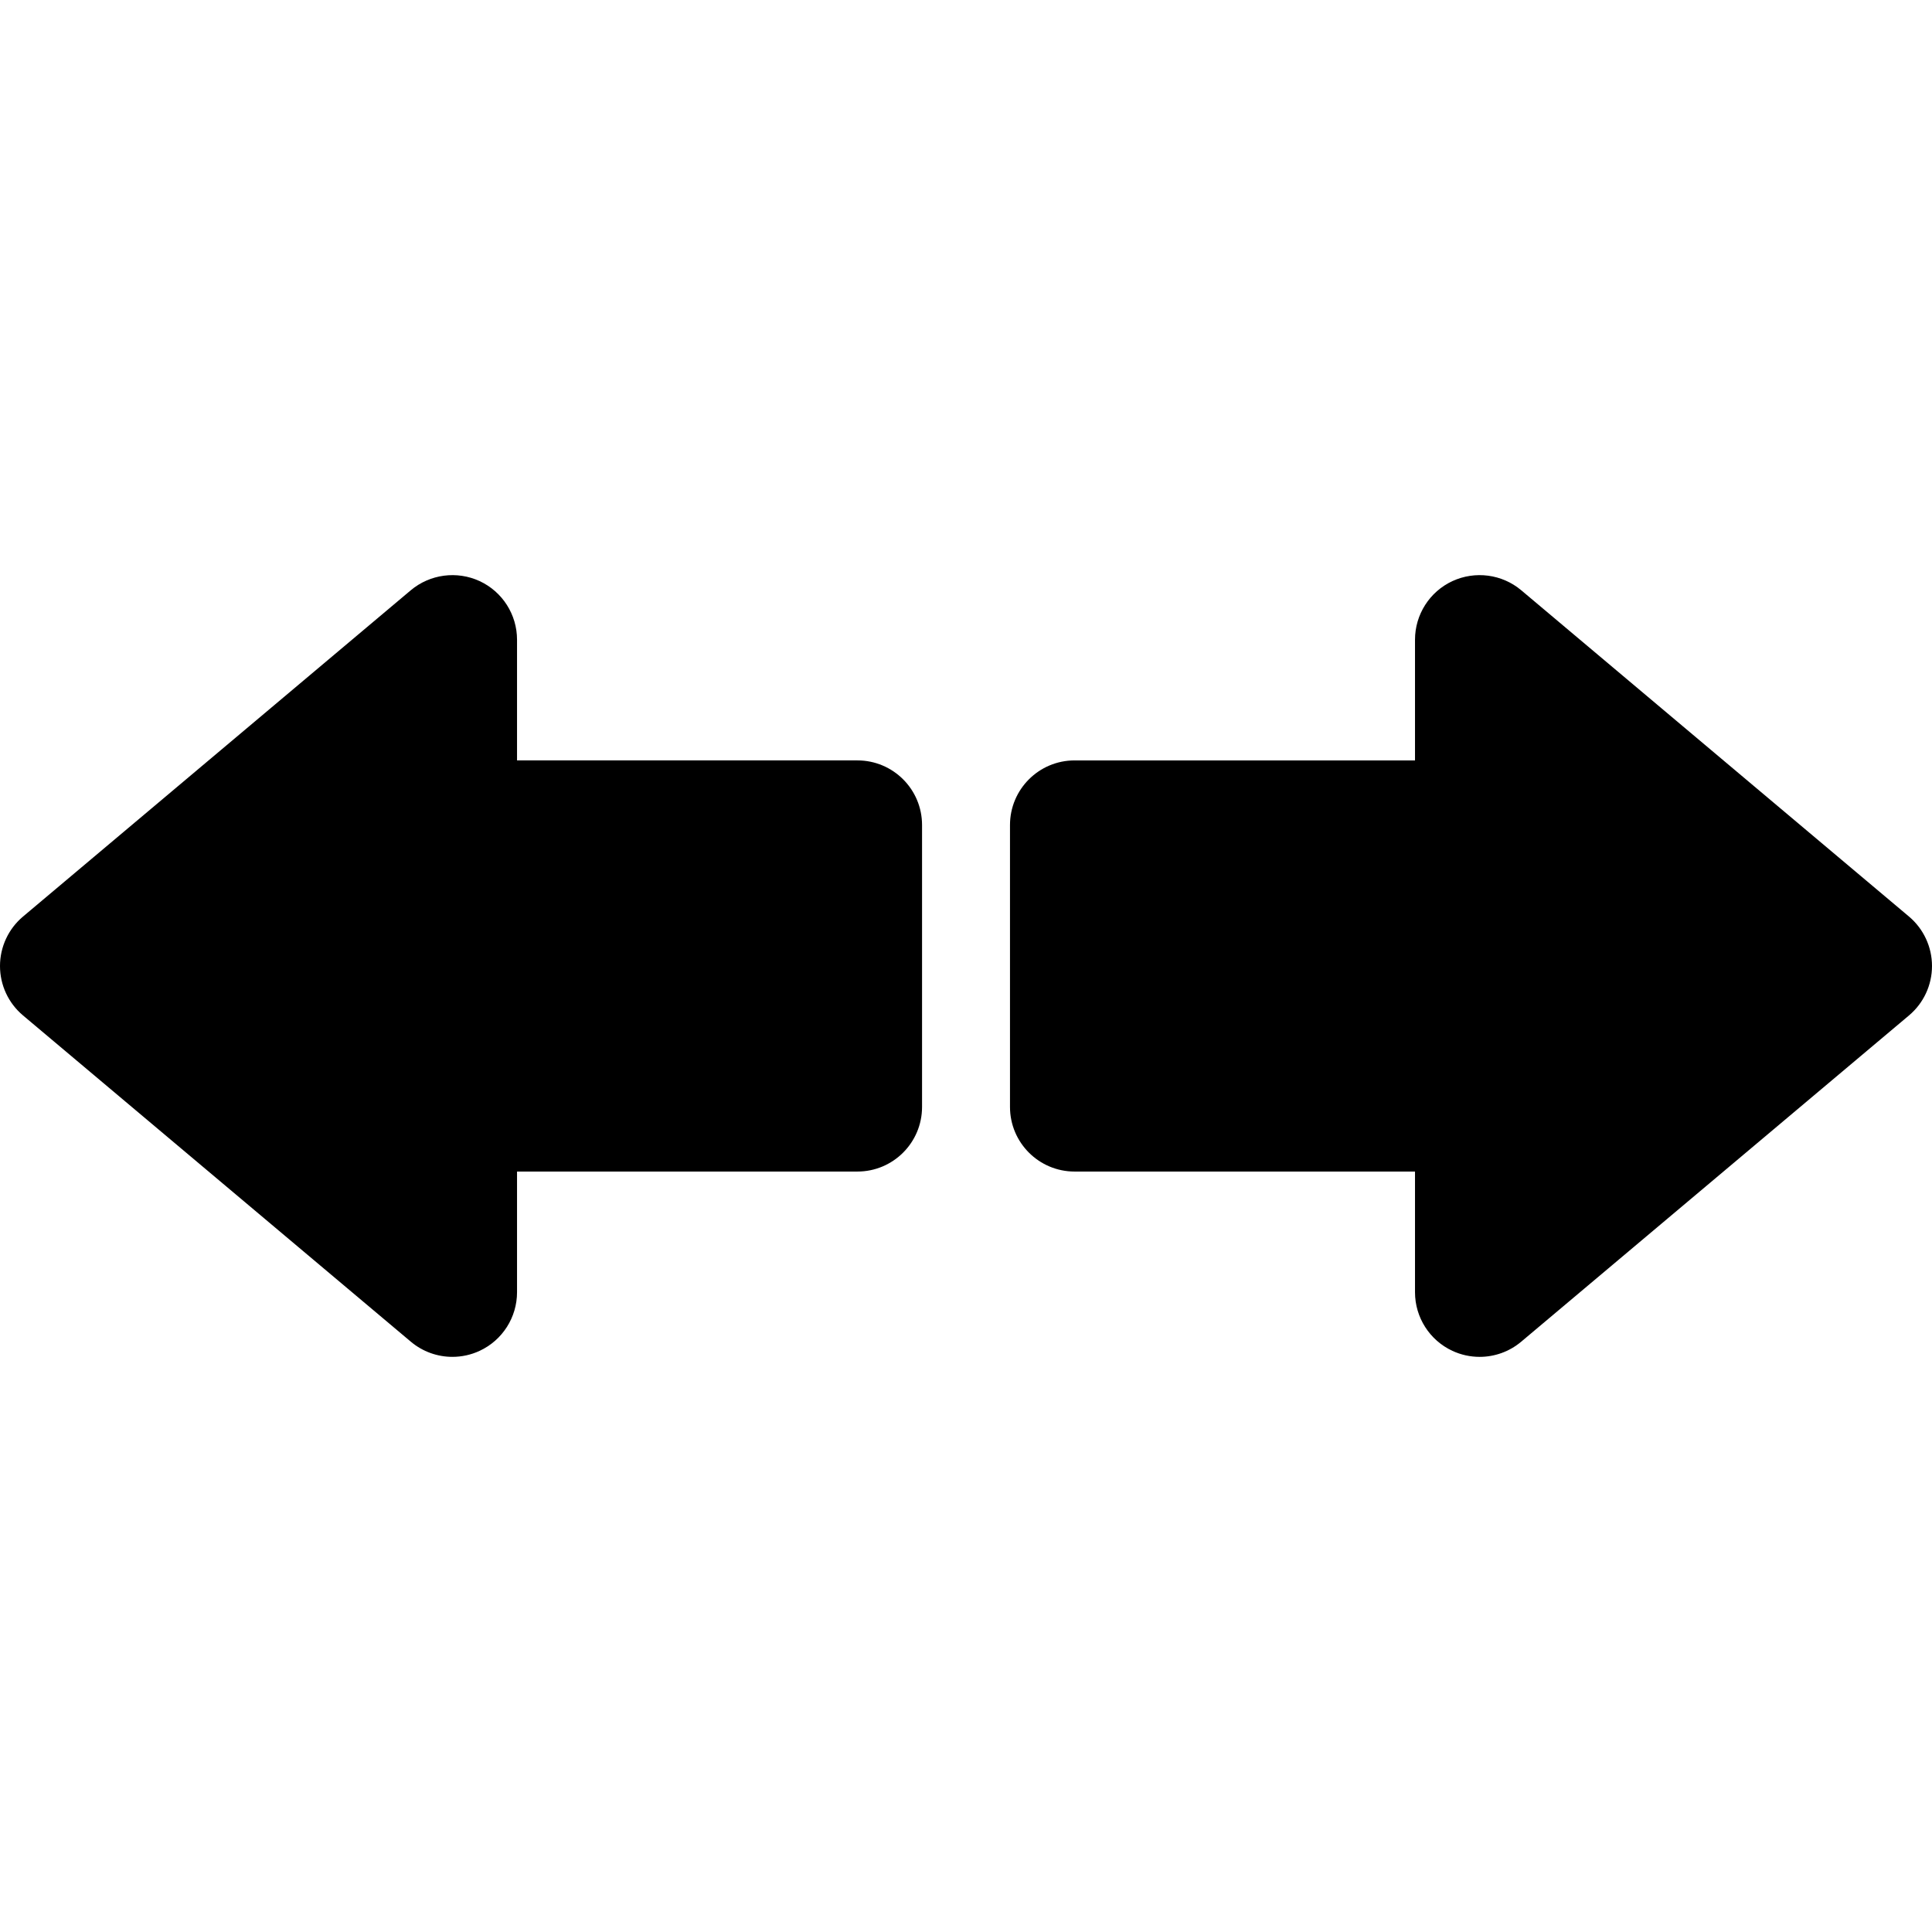
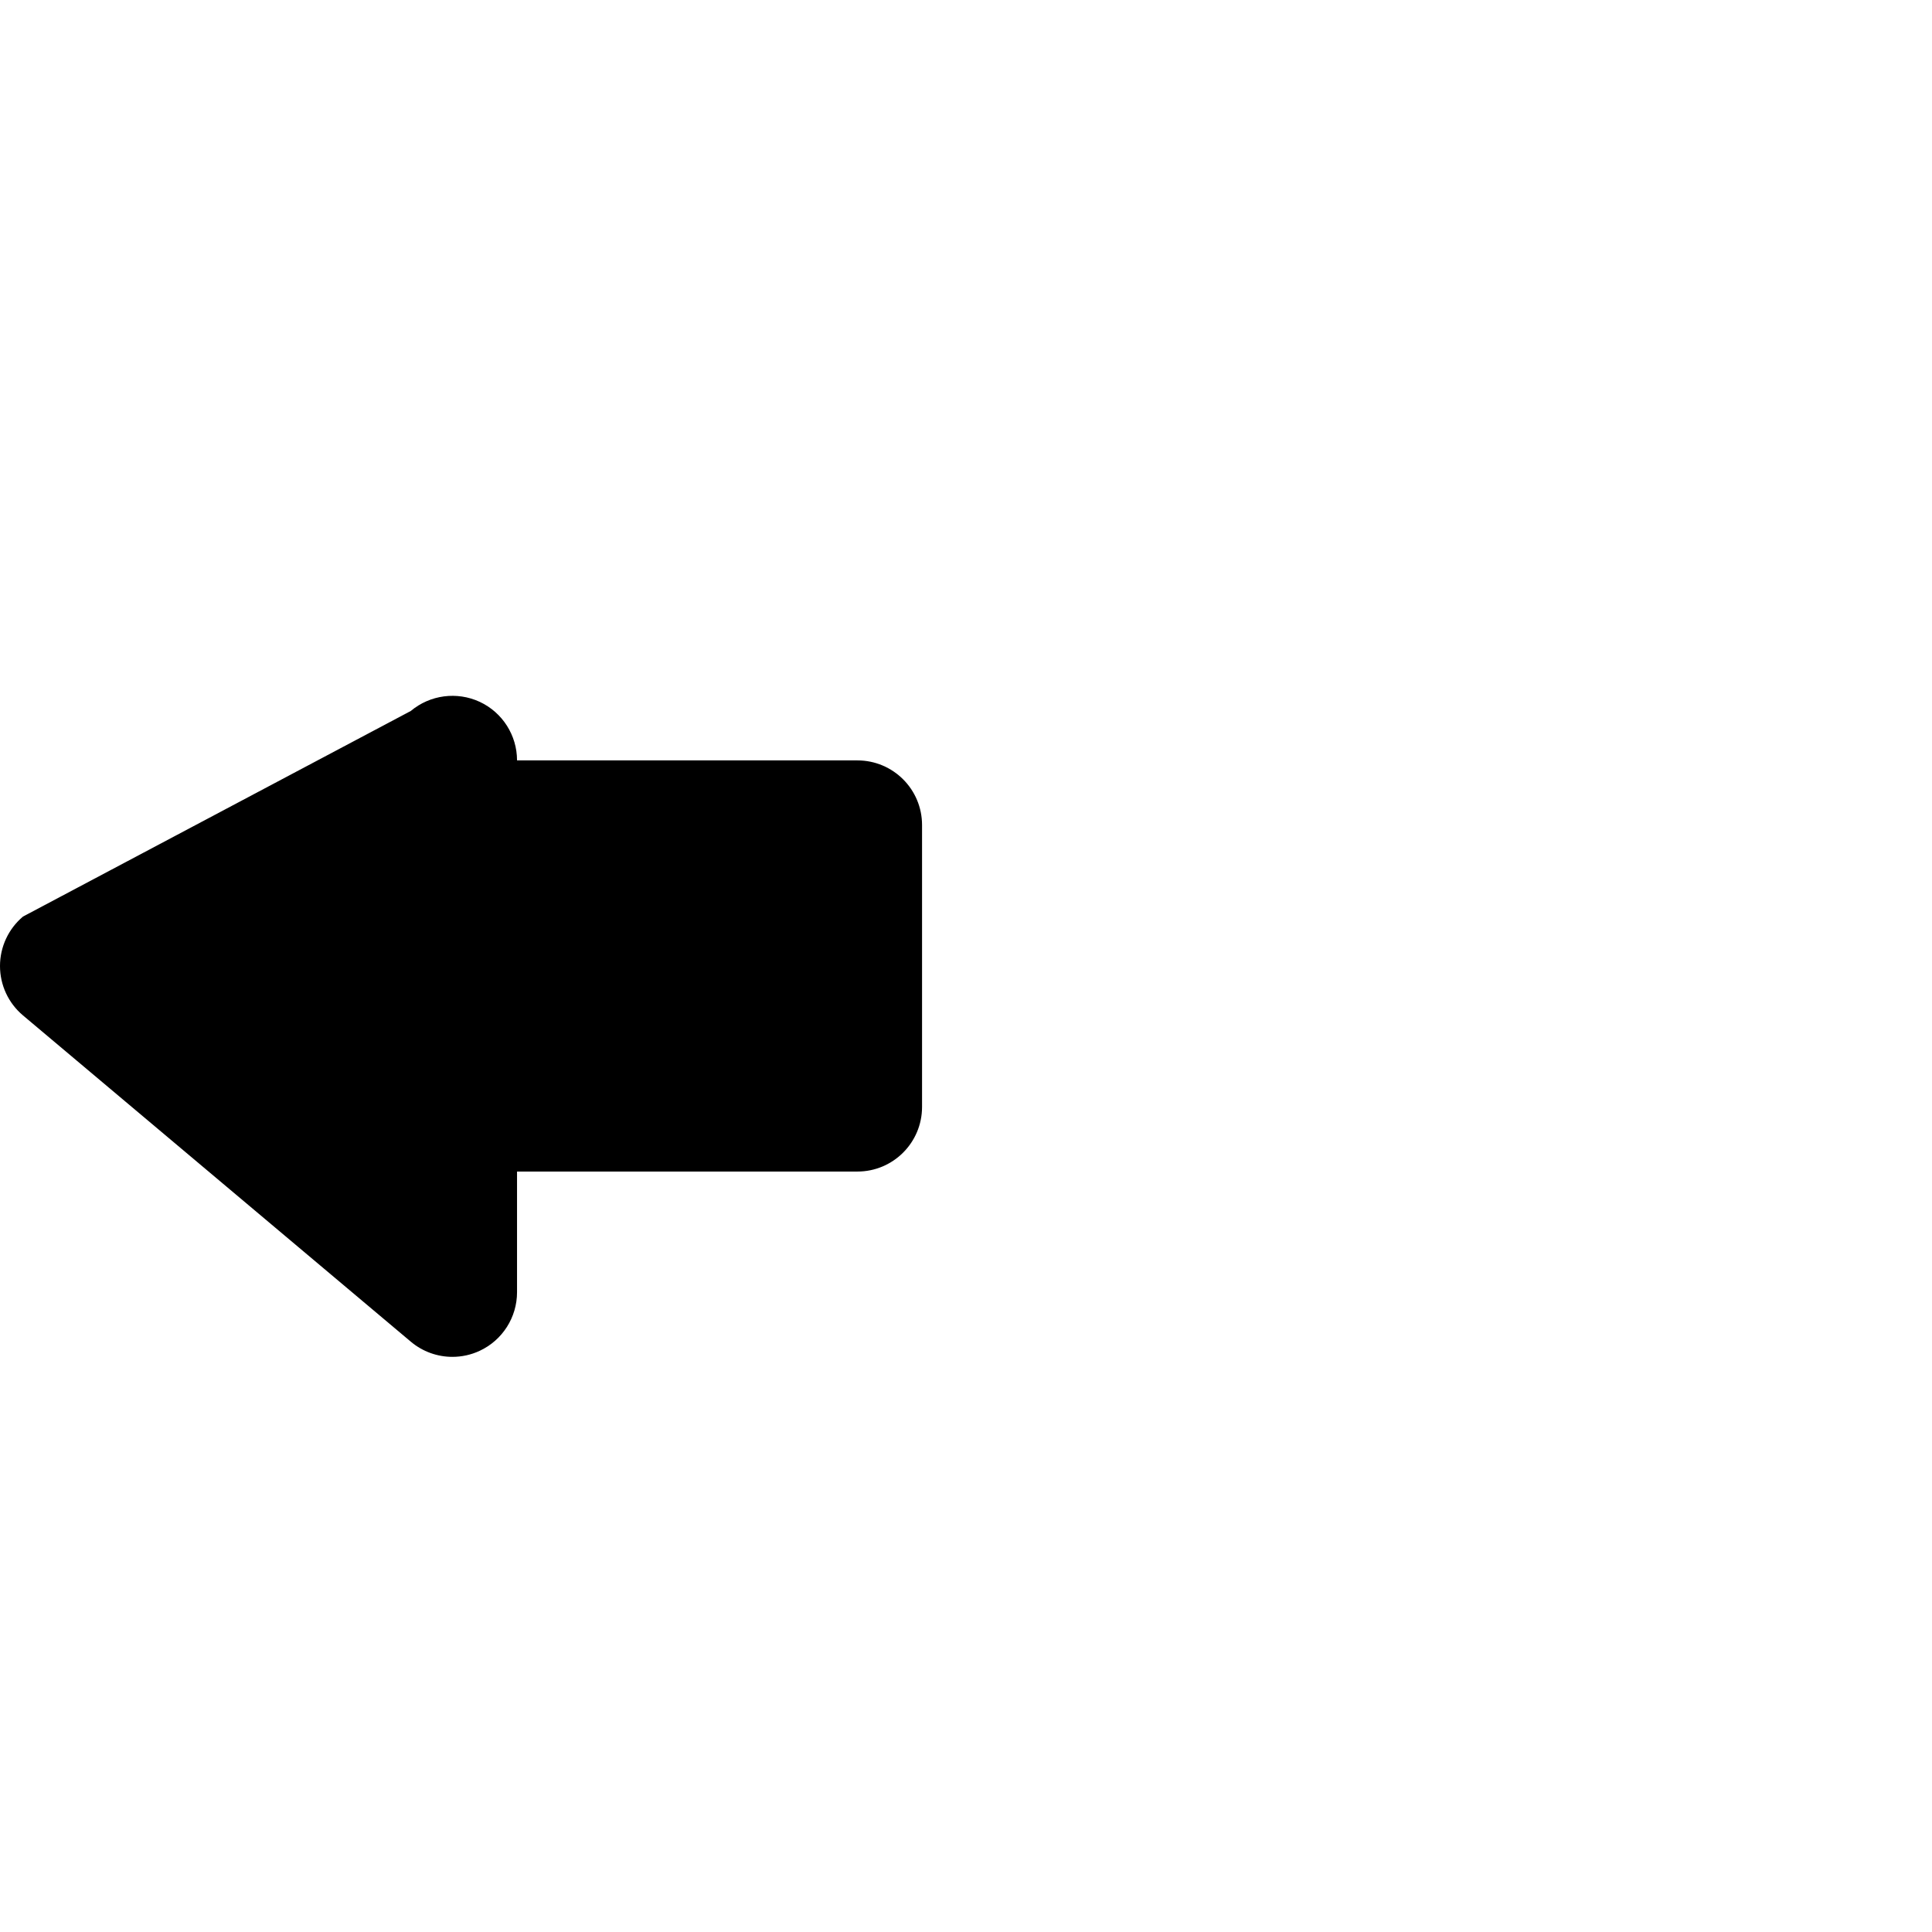
<svg xmlns="http://www.w3.org/2000/svg" version="1.1" id="Capa_1" x="0px" y="0px" viewBox="0 0 295.985 295.985" style="enable-background:new 0 0 295.985 295.985;" xml:space="preserve">
  <g id="XMLID_98_">
-     <path id="XMLID_102_" d="M131.358,116.495H79.21V98.004c0-3.846-2.233-7.352-5.725-8.976c-3.484-1.609-7.598-1.073-10.553,1.402   L3.524,140.419C1.289,142.301,0,145.075,0,147.994c0,2.924,1.289,5.695,3.528,7.574l59.41,49.98   c1.817,1.531,4.084,2.325,6.371,2.325c1.415,0,2.843-0.304,4.176-0.924c3.491-1.624,5.725-5.128,5.725-8.977v-18.489h52.148   c5.469,0,9.901-4.433,9.901-9.9v-43.188C141.26,120.928,136.827,116.495,131.358,116.495z" />
-     <path id="XMLID_99_" d="M292.463,140.419l-59.405-49.988c-2.945-2.476-7.055-3.012-10.553-1.402   c-3.49,1.624-5.724,5.13-5.724,8.976v18.491h-52.149c-5.468,0-9.9,4.433-9.9,9.9v43.188c0,5.468,4.433,9.9,9.9,9.9h52.149v18.489   c0,3.849,2.233,7.353,5.724,8.977c1.333,0.62,2.758,0.924,4.176,0.924c2.287,0,4.554-0.794,6.371-2.325l59.405-49.98   c2.238-1.879,3.528-4.65,3.528-7.574C295.985,145.075,294.695,142.301,292.463,140.419z" />
+     <path id="XMLID_102_" d="M131.358,116.495H79.21c0-3.846-2.233-7.352-5.725-8.976c-3.484-1.609-7.598-1.073-10.553,1.402   L3.524,140.419C1.289,142.301,0,145.075,0,147.994c0,2.924,1.289,5.695,3.528,7.574l59.41,49.98   c1.817,1.531,4.084,2.325,6.371,2.325c1.415,0,2.843-0.304,4.176-0.924c3.491-1.624,5.725-5.128,5.725-8.977v-18.489h52.148   c5.469,0,9.901-4.433,9.901-9.9v-43.188C141.26,120.928,136.827,116.495,131.358,116.495z" />
  </g>
  <g>
</g>
  <g>
</g>
  <g>
</g>
  <g>
</g>
  <g>
</g>
  <g>
</g>
  <g>
</g>
  <g>
</g>
  <g>
</g>
  <g>
</g>
  <g>
</g>
  <g>
</g>
  <g>
</g>
  <g>
</g>
  <g>
</g>
</svg>